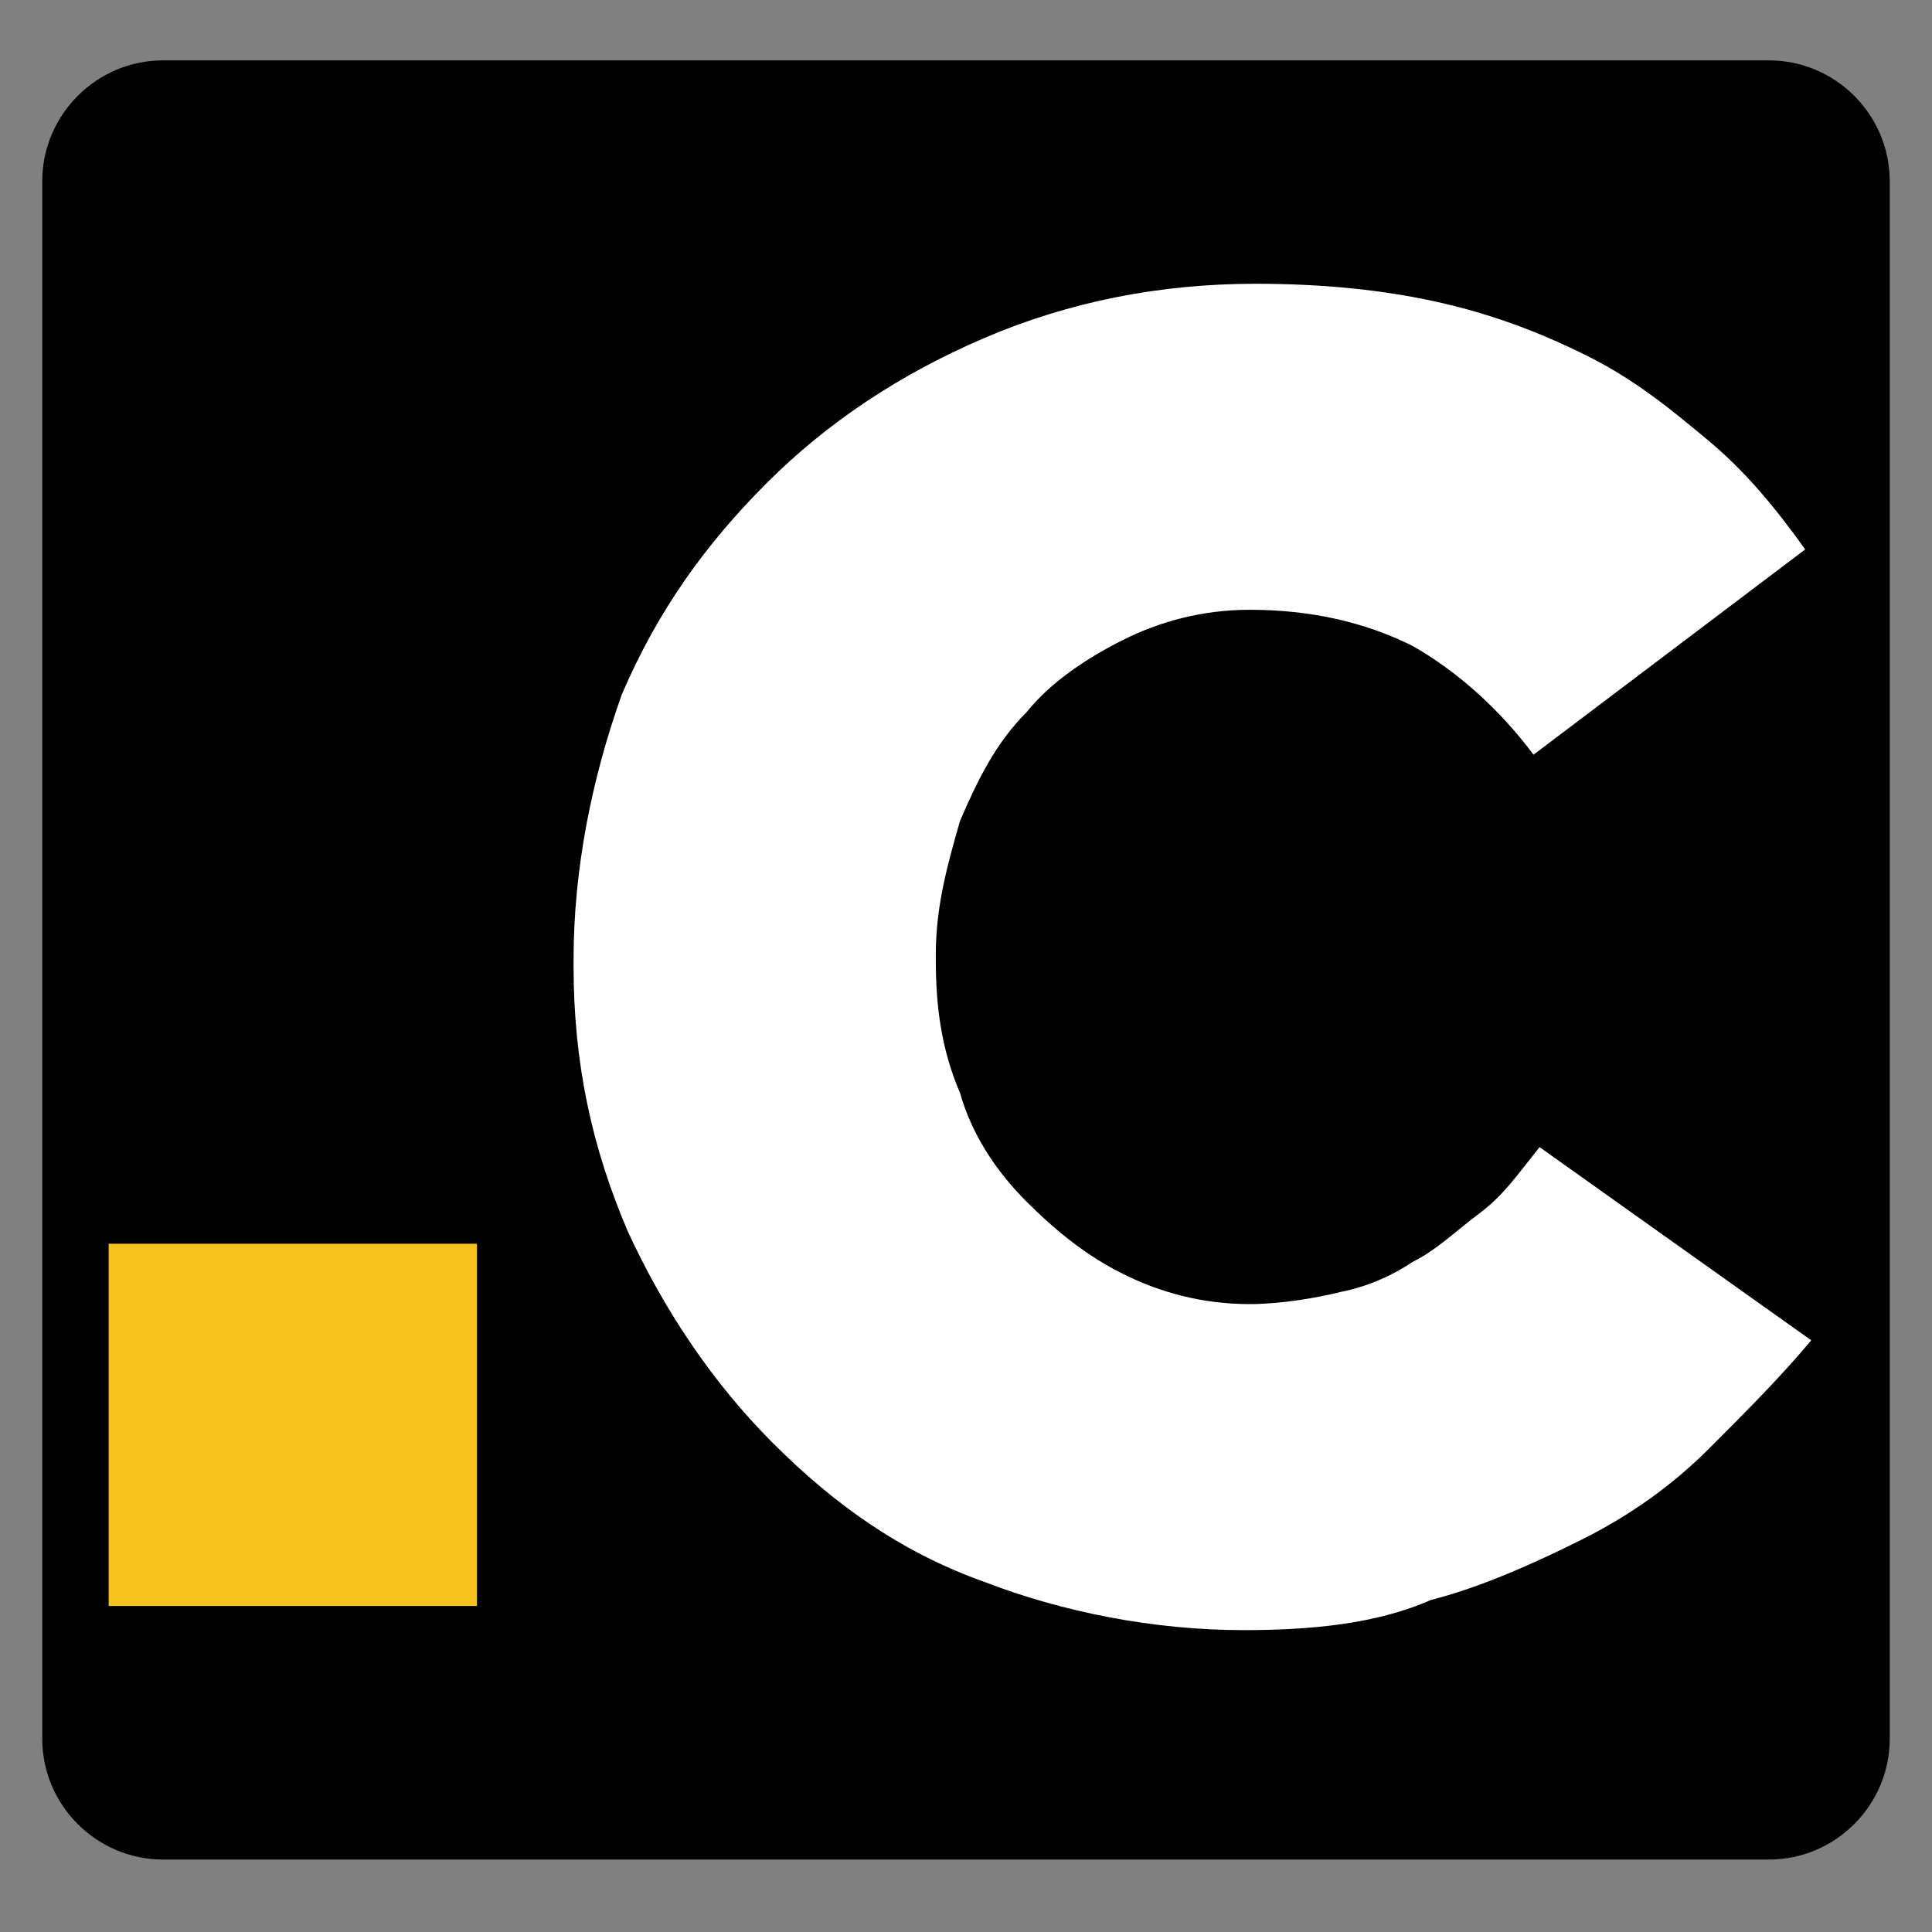
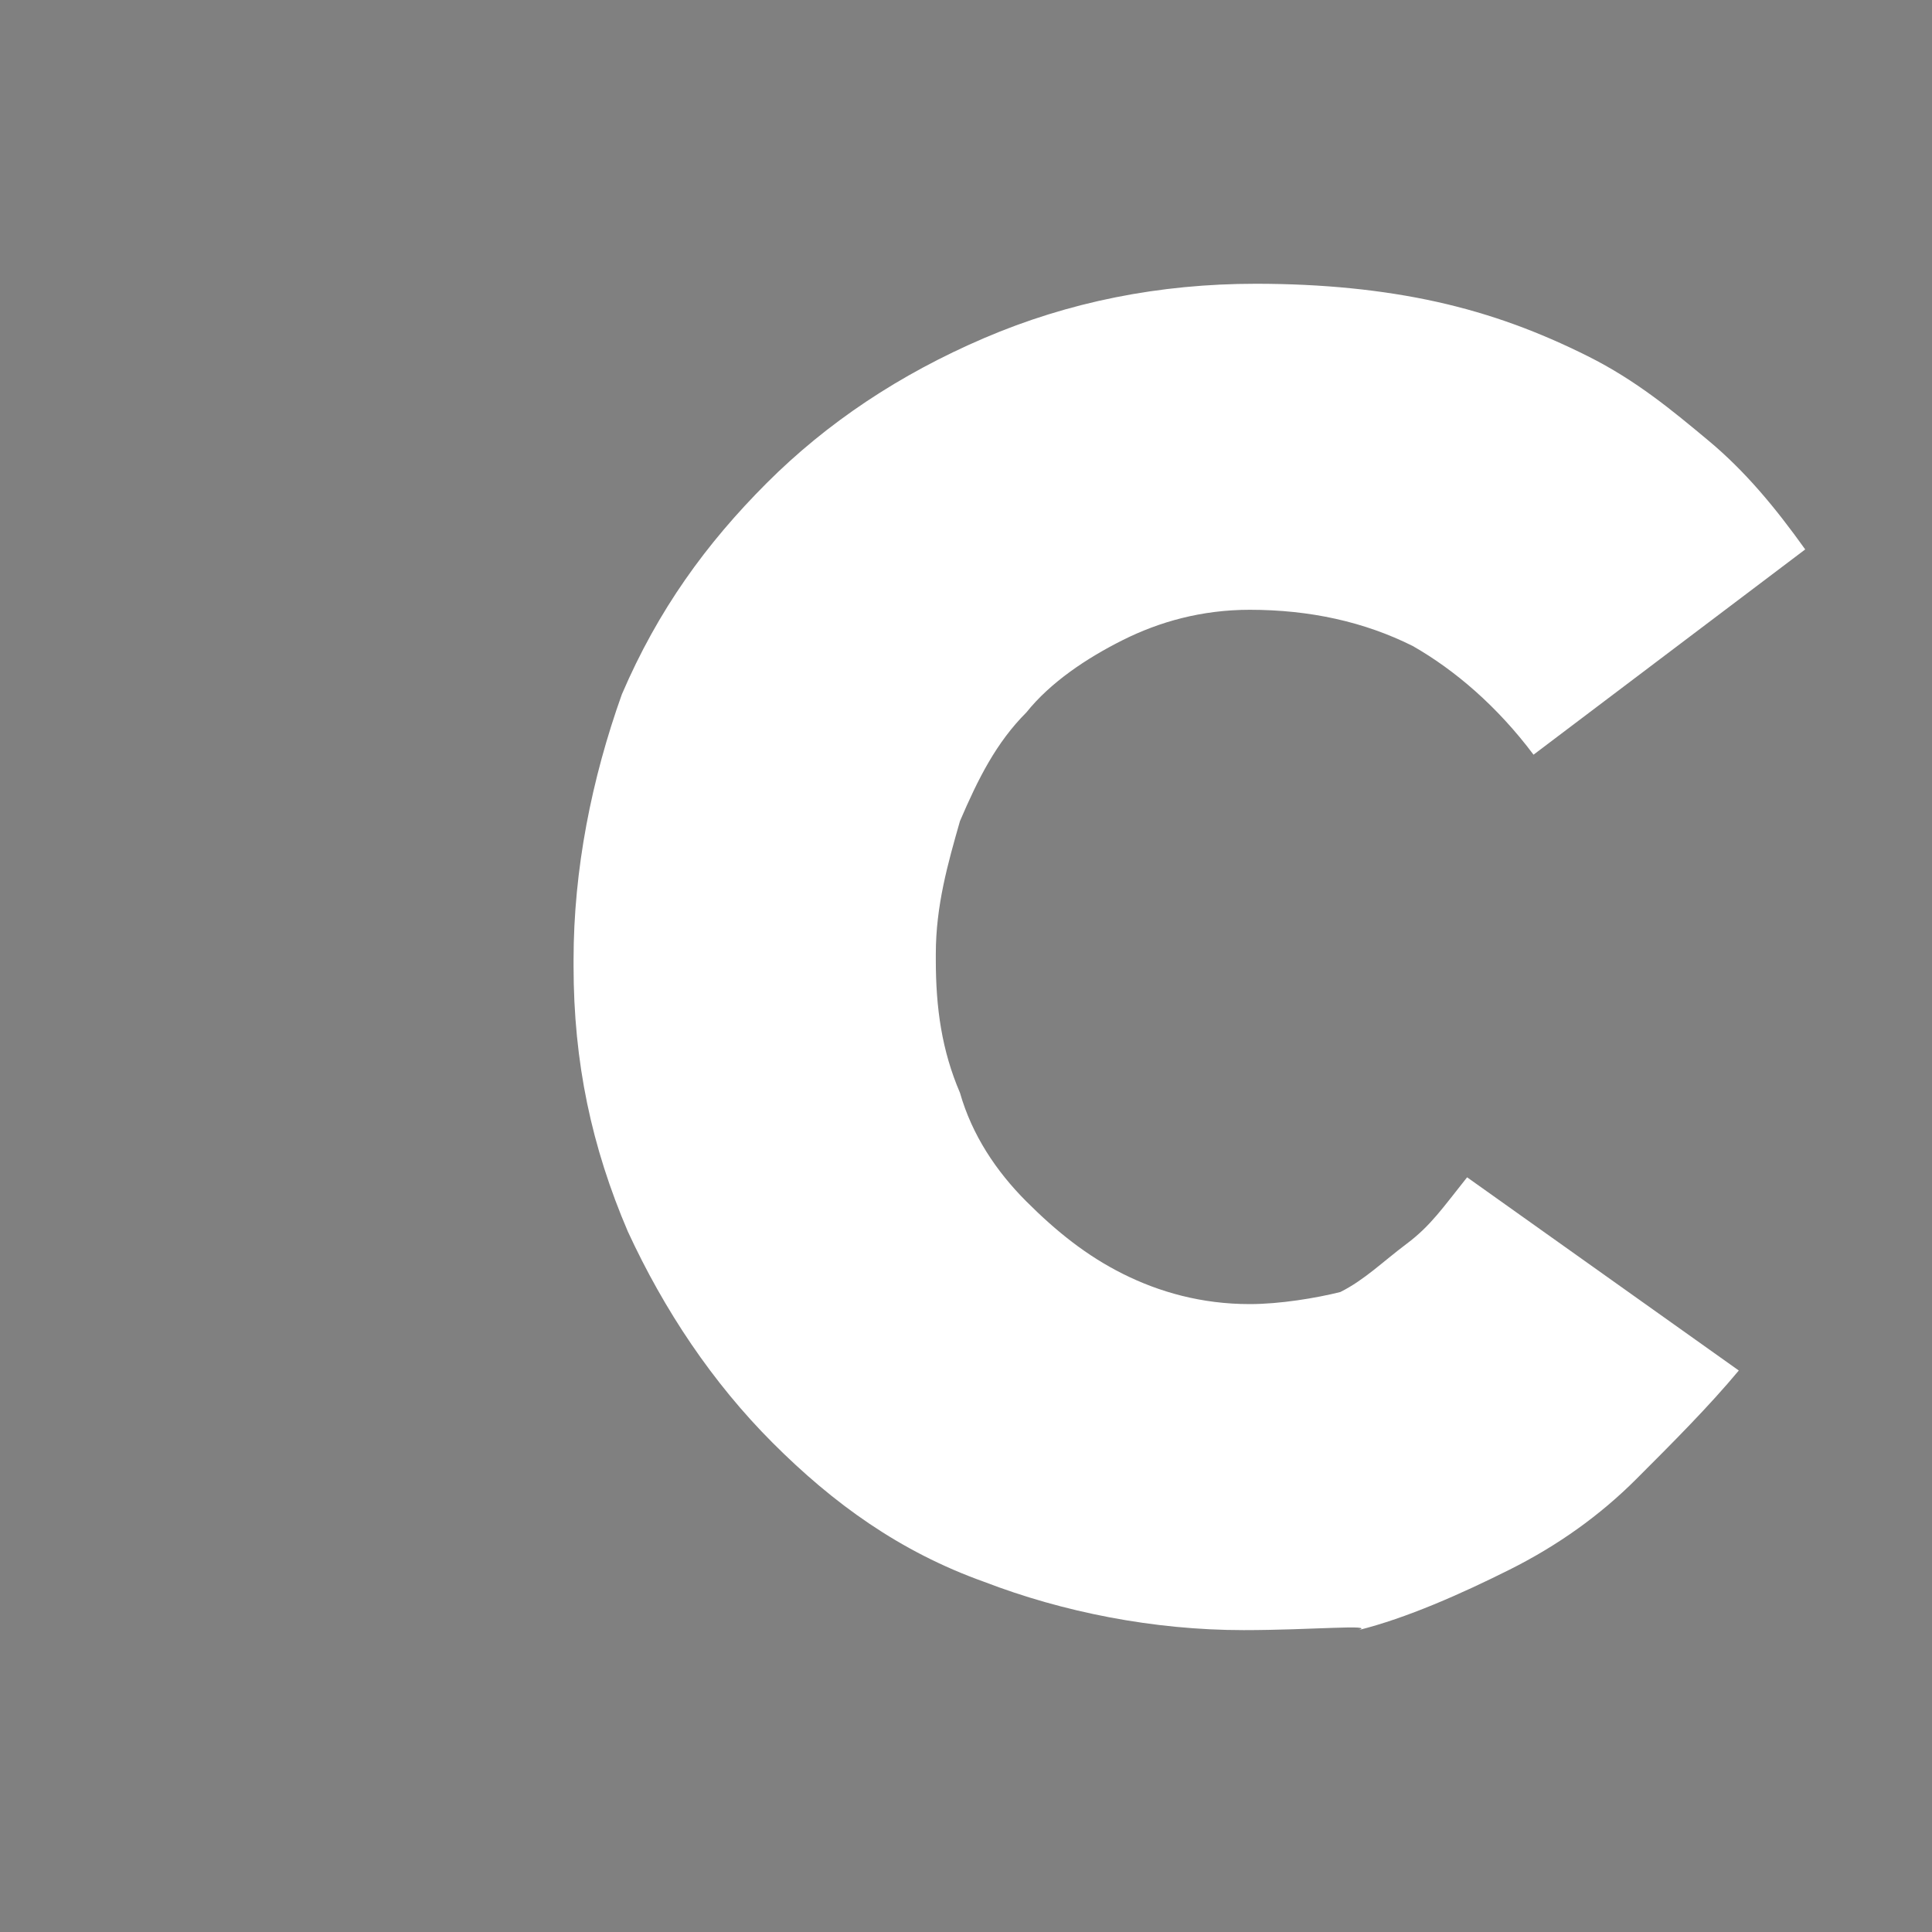
<svg xmlns="http://www.w3.org/2000/svg" version="1.0" id="Camada_1" x="0px" y="0px" viewBox="0 0 32 32" style="enable-background:new 0 0 32 32;" xml:space="preserve">
  <rect x="0" y="0" width="32" height="32" fill="#808080" stroke="none" />
  <style type="text/css">
	.st0{fill:#FFFFFF;}
	.st1{fill:#F6C31E;}
</style>
  <g>
-     <path d="M29.3,30.8H2.7c-1.1,0-2-0.9-2-2V3c0-1.1,0.9-2,2-2h26.6c1.1,0,2,0.9,2,2v25.8C31.3,29.9,30.4,30.8,29.3,30.8z" />
    <g>
      <g id="C_1_">
-         <path class="st0" d="M20.6,27c-1.5,0-3-0.3-4.3-0.8c-1.4-0.5-2.5-1.3-3.5-2.3c-1-1-1.8-2.2-2.4-3.5c-0.6-1.4-0.9-2.8-0.9-4.4     v-0.1c0-1.5,0.3-3,0.8-4.4c0.6-1.4,1.4-2.5,2.4-3.5s2.2-1.8,3.6-2.4c1.4-0.6,2.9-0.9,4.5-0.9c1.1,0,2.1,0.1,3,0.3     c0.9,0.2,1.7,0.5,2.5,0.9c0.8,0.4,1.4,0.9,2,1.4s1.1,1.1,1.6,1.8l-4.5,3.4c-0.6-0.8-1.3-1.4-2-1.8c-0.8-0.4-1.7-0.6-2.7-0.6     c-0.8,0-1.5,0.2-2.1,0.5c-0.6,0.3-1.2,0.7-1.6,1.2c-0.5,0.5-0.8,1.1-1.1,1.8c-0.2,0.7-0.4,1.4-0.4,2.2v0.1c0,0.8,0.1,1.5,0.4,2.2     c0.2,0.7,0.6,1.3,1.1,1.8c0.5,0.5,1,0.9,1.6,1.2c0.6,0.3,1.3,0.5,2.1,0.5c0.5,0,1.1-0.1,1.5-0.2c0.5-0.1,0.9-0.3,1.2-0.5     c0.4-0.2,0.7-0.5,1.1-0.8c0.4-0.3,0.6-0.6,1-1.1l4.5,3.2c-0.5,0.6-1.1,1.2-1.7,1.8c-0.6,0.6-1.3,1.1-2.1,1.5s-1.7,0.8-2.5,1     C22.8,26.9,21.7,27,20.6,27z" />
+         <path class="st0" d="M20.6,27c-1.5,0-3-0.3-4.3-0.8c-1.4-0.5-2.5-1.3-3.5-2.3c-1-1-1.8-2.2-2.4-3.5c-0.6-1.4-0.9-2.8-0.9-4.4     v-0.1c0-1.5,0.3-3,0.8-4.4c0.6-1.4,1.4-2.5,2.4-3.5s2.2-1.8,3.6-2.4c1.4-0.6,2.9-0.9,4.5-0.9c1.1,0,2.1,0.1,3,0.3     c0.9,0.2,1.7,0.5,2.5,0.9c0.8,0.4,1.4,0.9,2,1.4s1.1,1.1,1.6,1.8l-4.5,3.4c-0.6-0.8-1.3-1.4-2-1.8c-0.8-0.4-1.7-0.6-2.7-0.6     c-0.8,0-1.5,0.2-2.1,0.5c-0.6,0.3-1.2,0.7-1.6,1.2c-0.5,0.5-0.8,1.1-1.1,1.8c-0.2,0.7-0.4,1.4-0.4,2.2v0.1c0,0.8,0.1,1.5,0.4,2.2     c0.2,0.7,0.6,1.3,1.1,1.8c0.5,0.5,1,0.9,1.6,1.2c0.6,0.3,1.3,0.5,2.1,0.5c0.5,0,1.1-0.1,1.5-0.2c0.4-0.2,0.7-0.5,1.1-0.8c0.4-0.3,0.6-0.6,1-1.1l4.5,3.2c-0.5,0.6-1.1,1.2-1.7,1.8c-0.6,0.6-1.3,1.1-2.1,1.5s-1.7,0.8-2.5,1     C22.8,26.9,21.7,27,20.6,27z" />
      </g>
      <g id="dot_1_">
-         <rect x="1.8" y="20.6" class="st1" width="6.1" height="6" />
-       </g>
+         </g>
    </g>
  </g>
  <g>
</g>
  <g>
</g>
  <g>
</g>
  <g>
</g>
  <g>
</g>
  <g>
</g>
</svg>